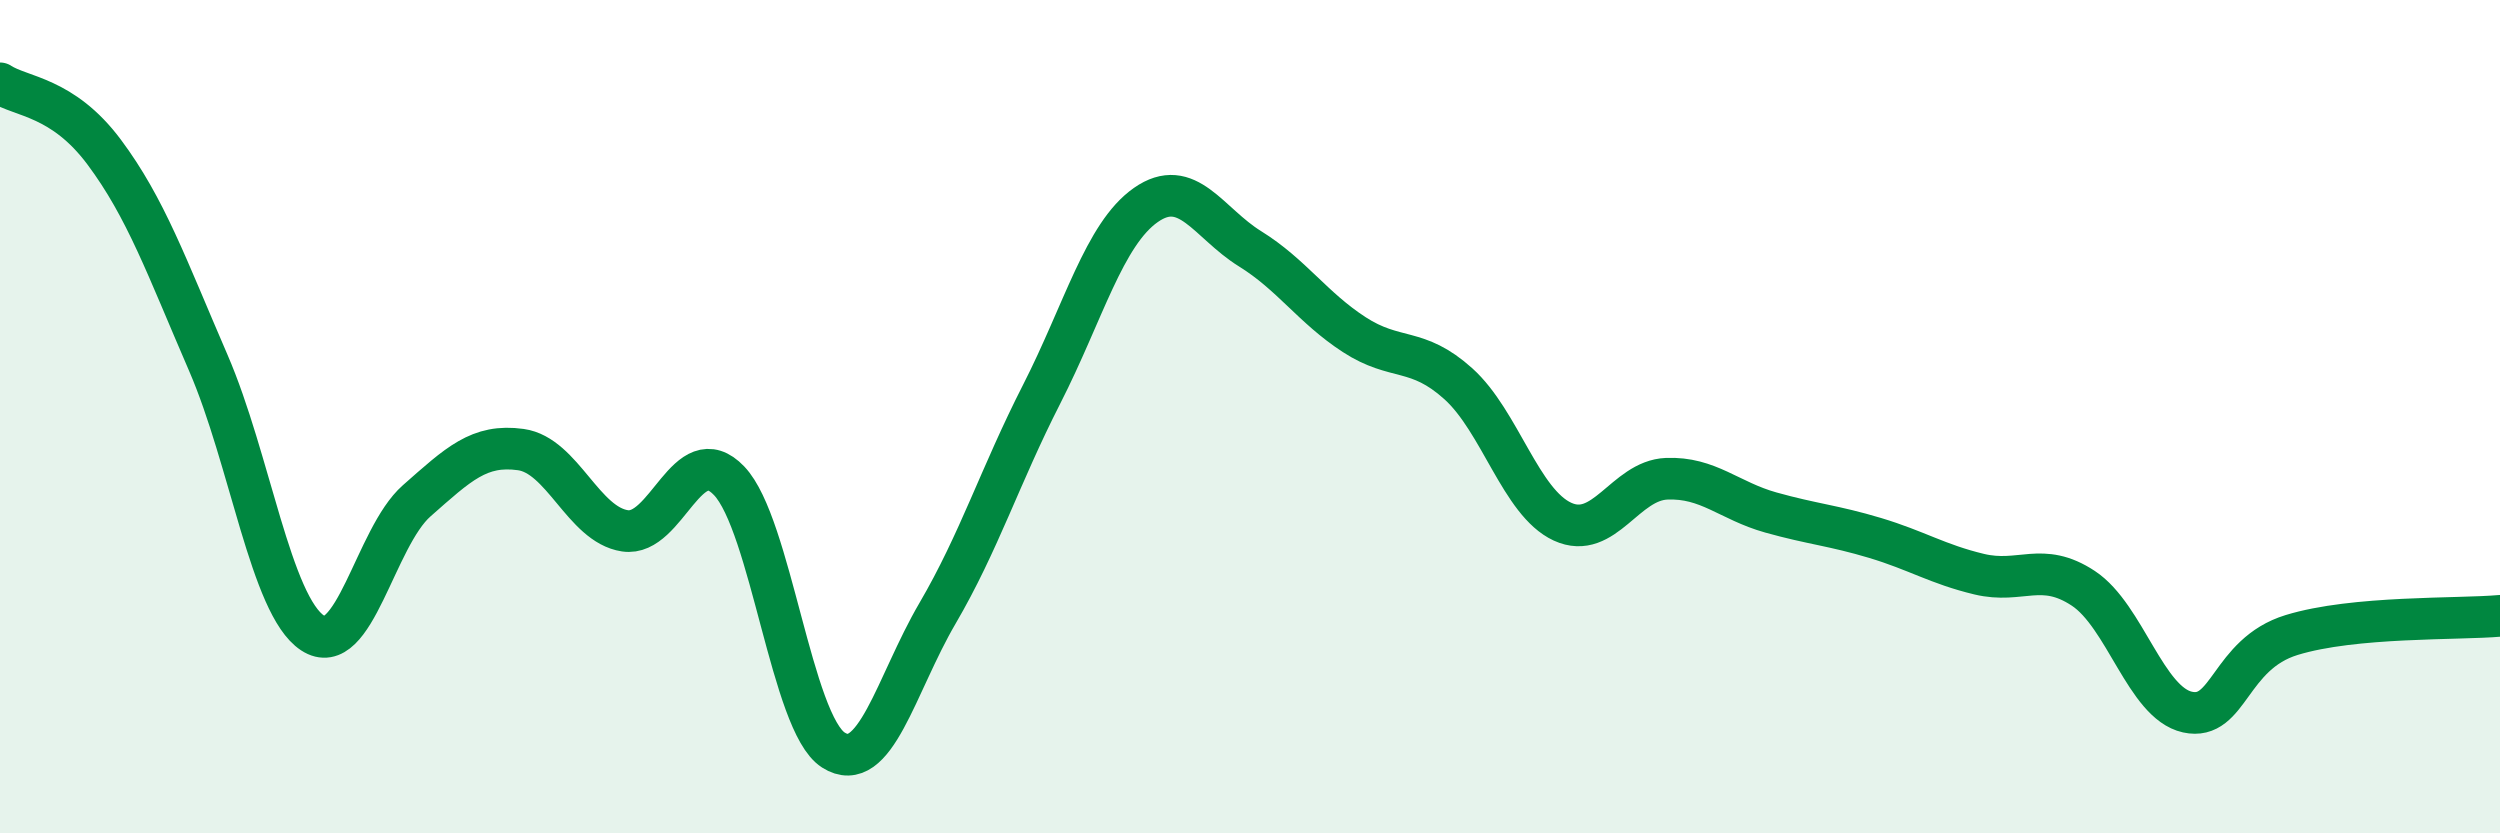
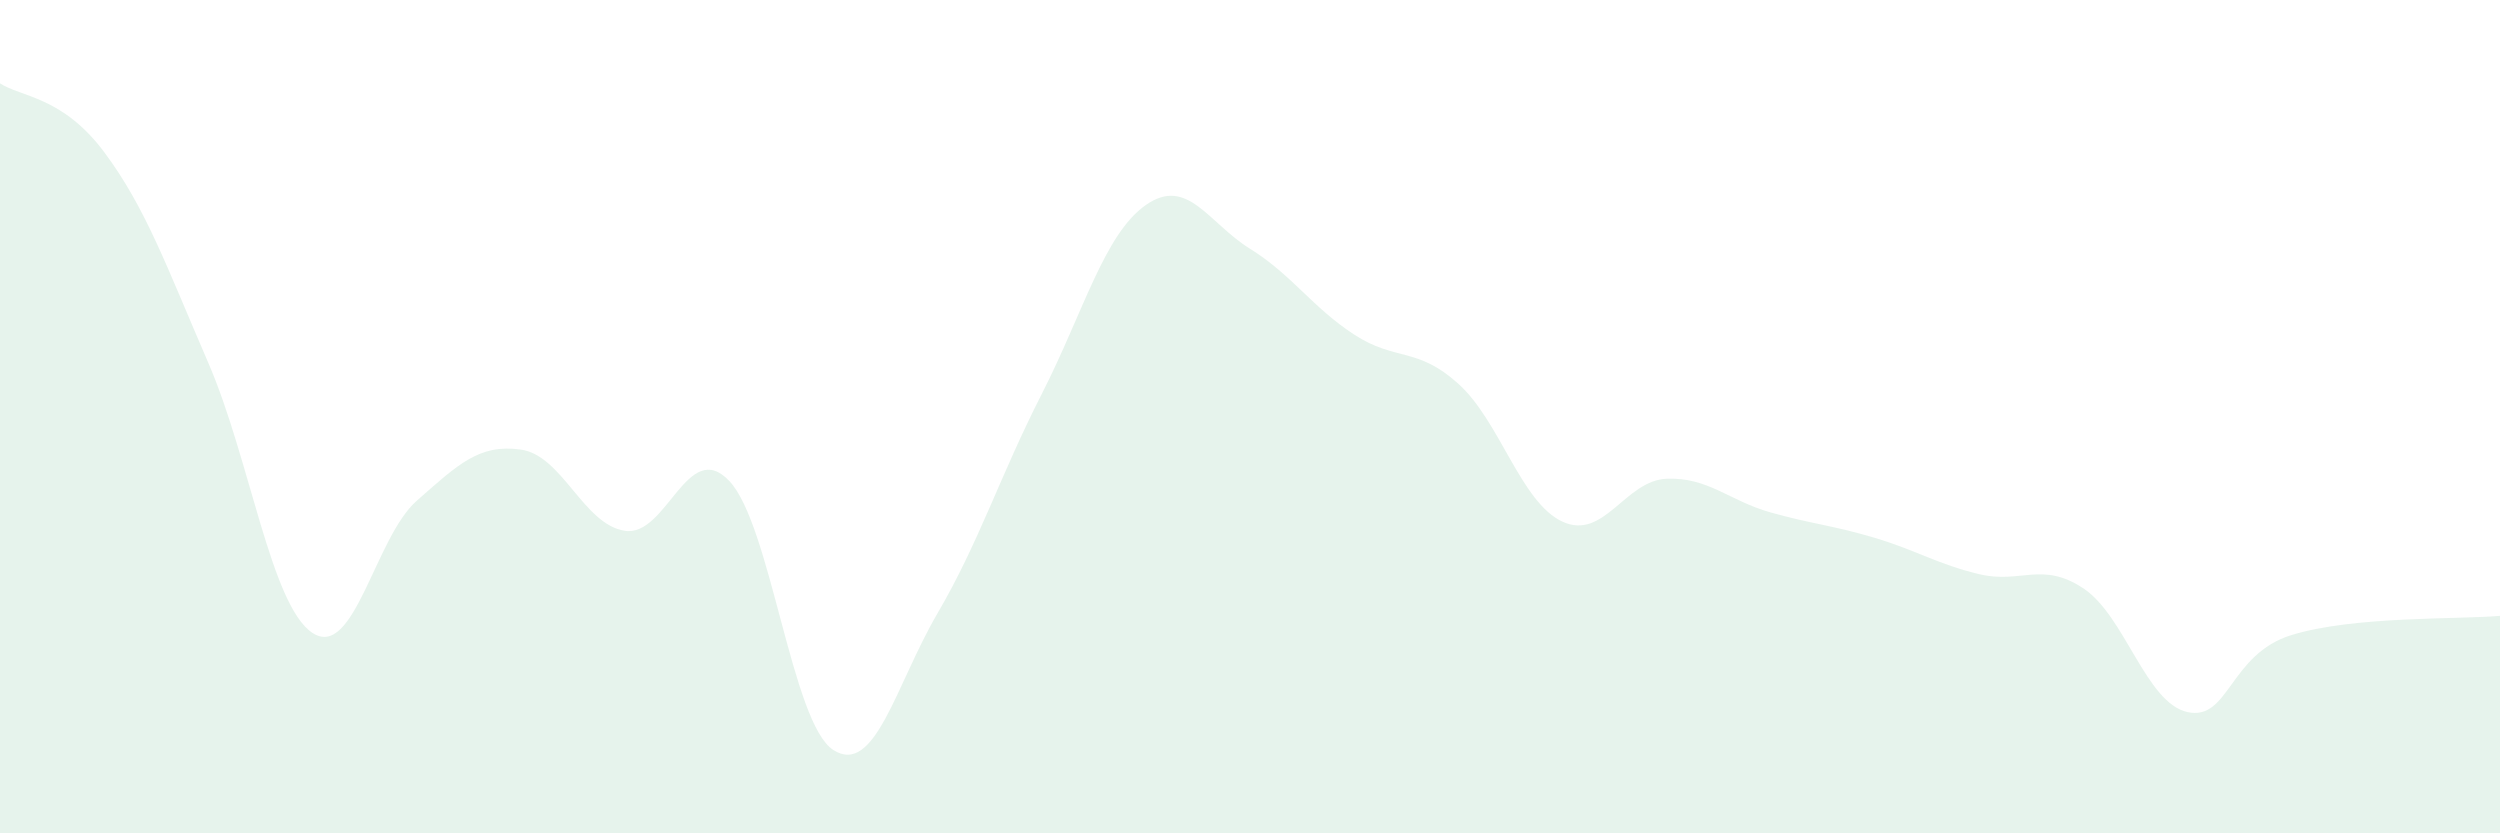
<svg xmlns="http://www.w3.org/2000/svg" width="60" height="20" viewBox="0 0 60 20">
  <path d="M 0,2 C 0.5,2.33 1.5,2.31 2.5,3.65 C 3.5,4.99 4,6.4 5,8.71 C 6,11.02 6.5,14.53 7.5,15.19 C 8.5,15.85 9,12.9 10,12.02 C 11,11.14 11.5,10.65 12.5,10.79 C 13.5,10.93 14,12.59 15,12.74 C 16,12.89 16.5,10.49 17.5,11.54 C 18.5,12.59 19,17.36 20,18 C 21,18.64 21.5,16.43 22.5,14.72 C 23.5,13.01 24,11.42 25,9.46 C 26,7.5 26.5,5.62 27.5,4.92 C 28.5,4.22 29,5.35 30,5.97 C 31,6.59 31.5,7.38 32.5,8.03 C 33.5,8.68 34,8.31 35,9.21 C 36,10.11 36.5,12.06 37.5,12.52 C 38.5,12.98 39,11.53 40,11.49 C 41,11.45 41.5,12.02 42.5,12.3 C 43.5,12.58 44,12.61 45,12.91 C 46,13.21 46.5,13.54 47.5,13.78 C 48.5,14.02 49,13.46 50,14.12 C 51,14.78 51.5,16.87 52.5,17.09 C 53.5,17.31 53.5,15.7 55,15.24 C 56.5,14.78 59,14.87 60,14.78L60 20L0 20Z" fill="#008740" opacity="0.1" stroke-linecap="round" stroke-linejoin="round" />
-   <path d="M 0,2 C 0.5,2.33 1.5,2.31 2.5,3.65 C 3.5,4.99 4,6.4 5,8.71 C 6,11.02 6.5,14.53 7.5,15.19 C 8.5,15.85 9,12.9 10,12.02 C 11,11.14 11.5,10.65 12.5,10.79 C 13.5,10.93 14,12.59 15,12.74 C 16,12.89 16.5,10.49 17.5,11.54 C 18.5,12.59 19,17.36 20,18 C 21,18.64 21.5,16.43 22.5,14.72 C 23.5,13.01 24,11.42 25,9.46 C 26,7.5 26.5,5.62 27.5,4.92 C 28.5,4.22 29,5.35 30,5.97 C 31,6.59 31.5,7.38 32.5,8.03 C 33.5,8.68 34,8.31 35,9.21 C 36,10.11 36.5,12.06 37.5,12.52 C 38.5,12.98 39,11.53 40,11.49 C 41,11.45 41.5,12.02 42.5,12.3 C 43.5,12.58 44,12.61 45,12.91 C 46,13.21 46.5,13.54 47.5,13.78 C 48.5,14.02 49,13.46 50,14.12 C 51,14.78 51.5,16.87 52.5,17.09 C 53.5,17.31 53.5,15.7 55,15.24 C 56.5,14.78 59,14.87 60,14.78" stroke="#008740" stroke-width="1" fill="none" stroke-linecap="round" stroke-linejoin="round" />
</svg>